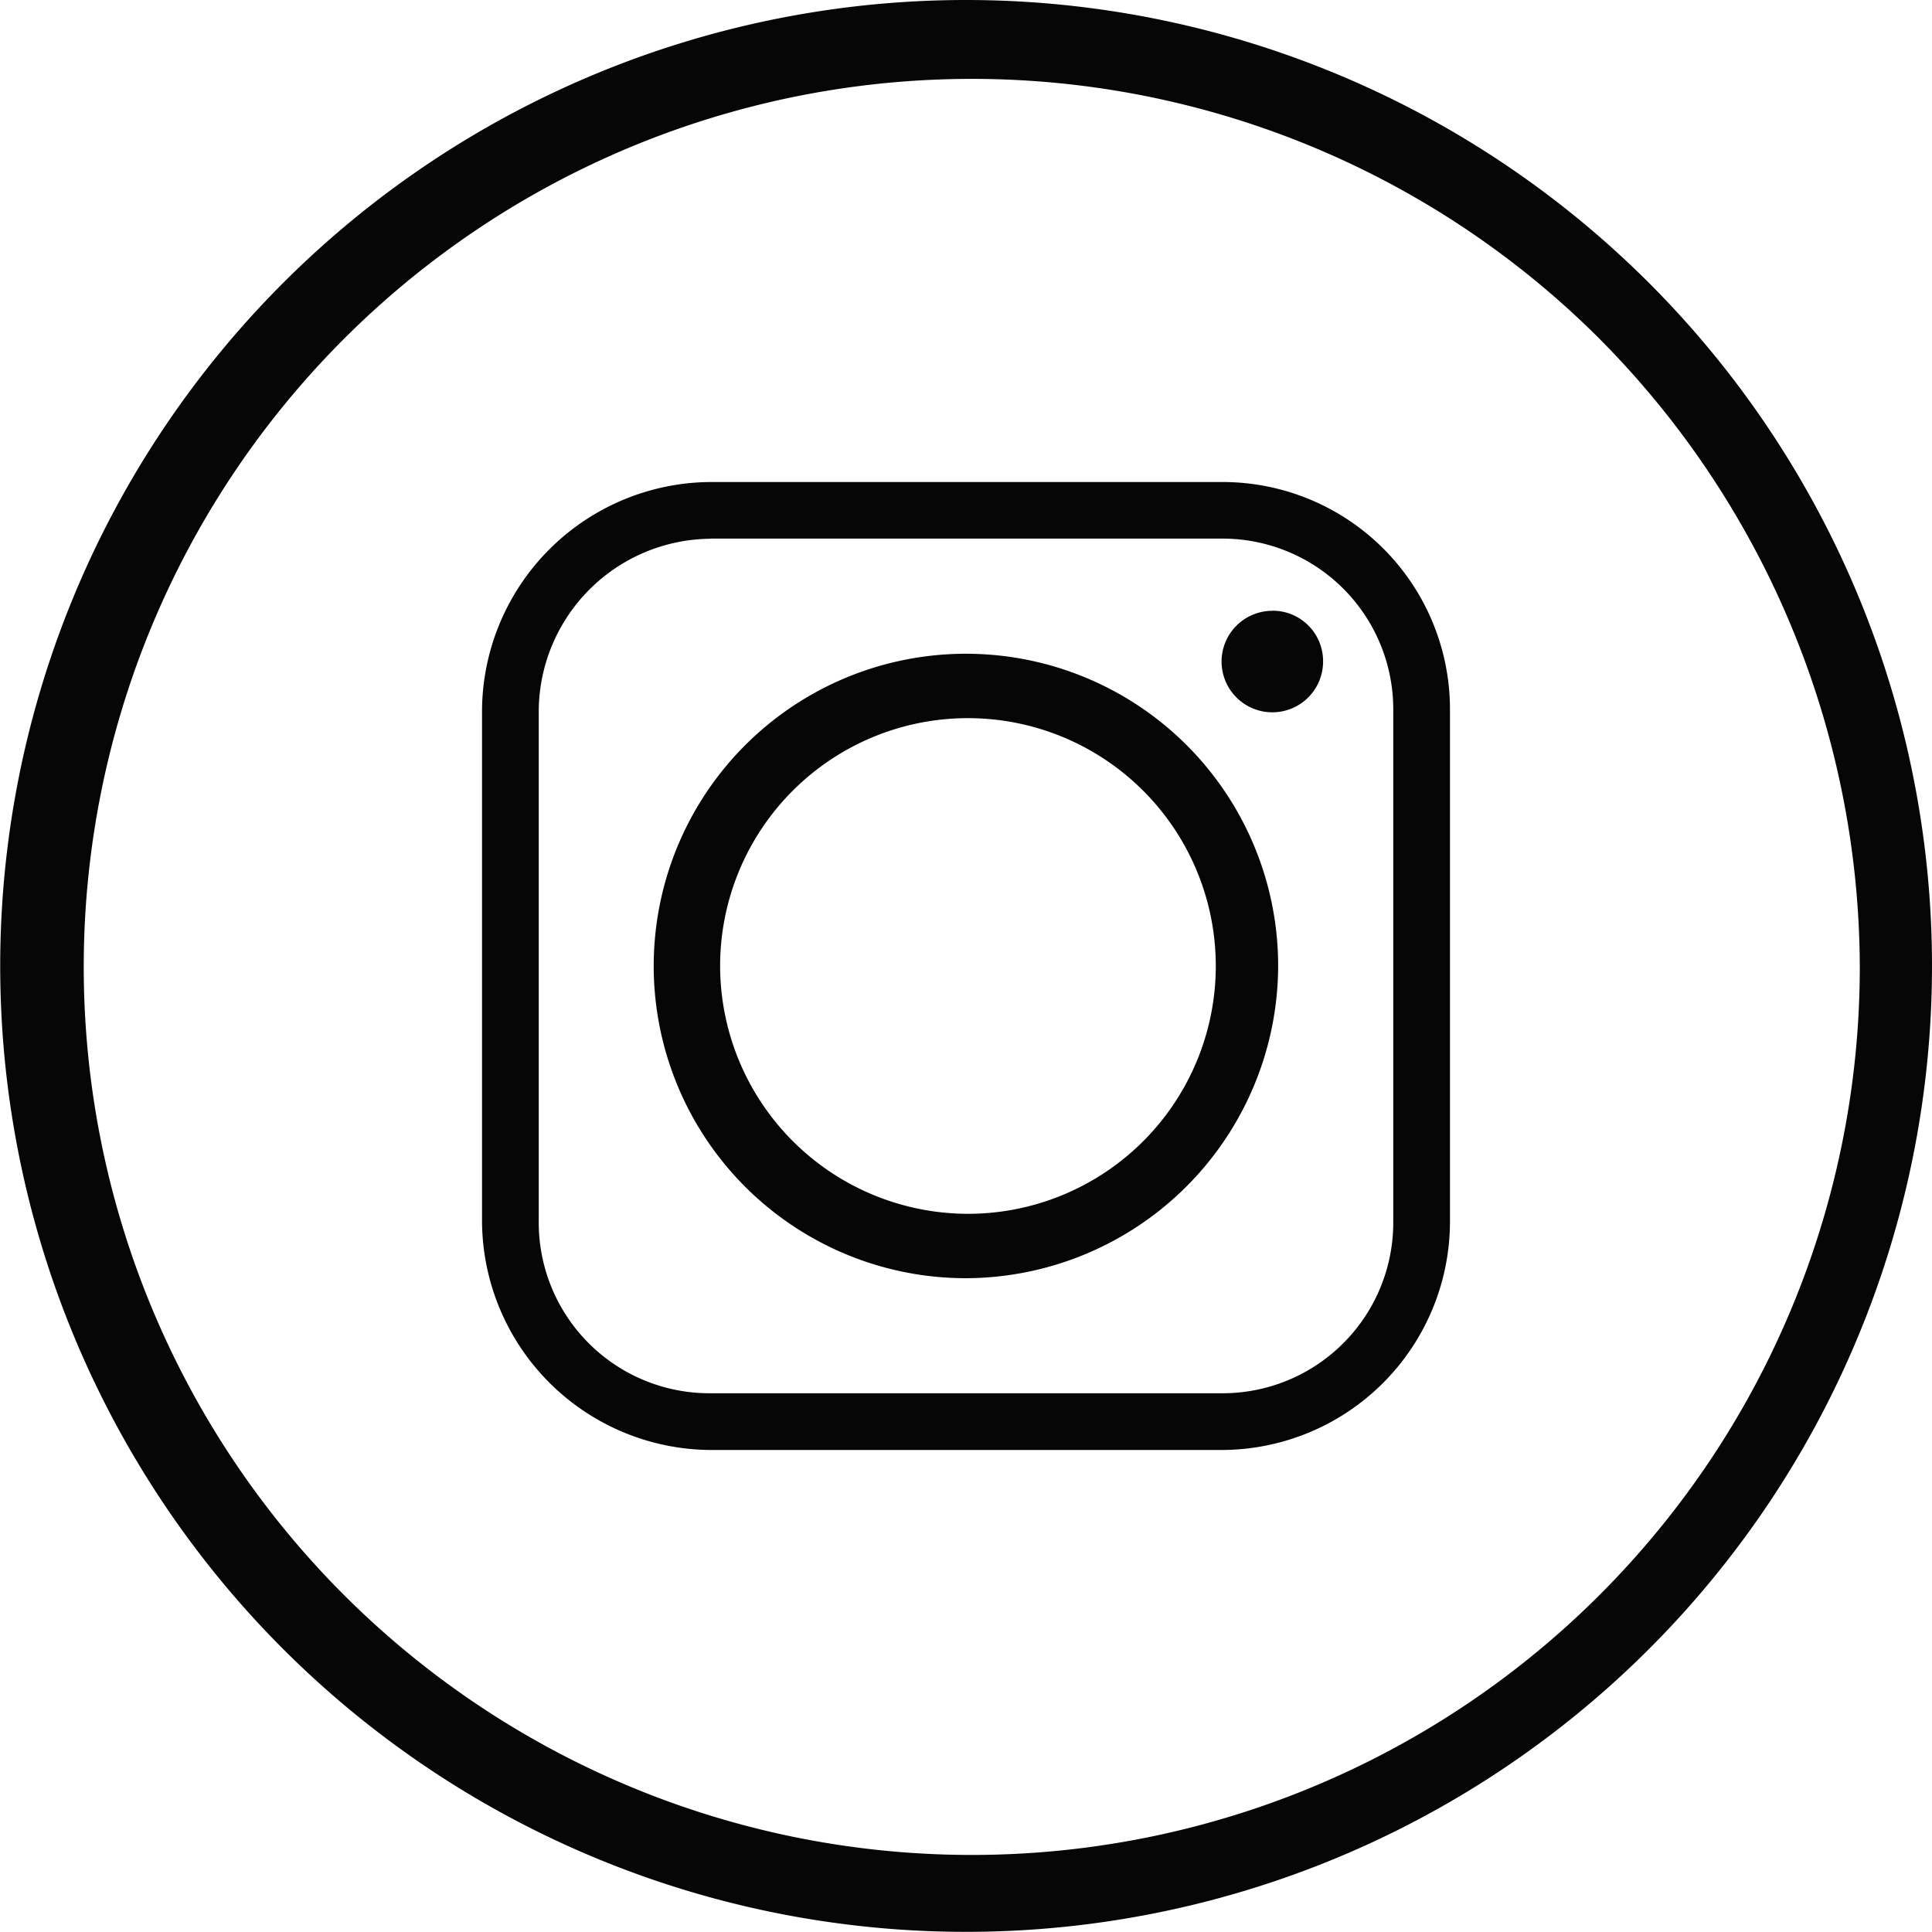
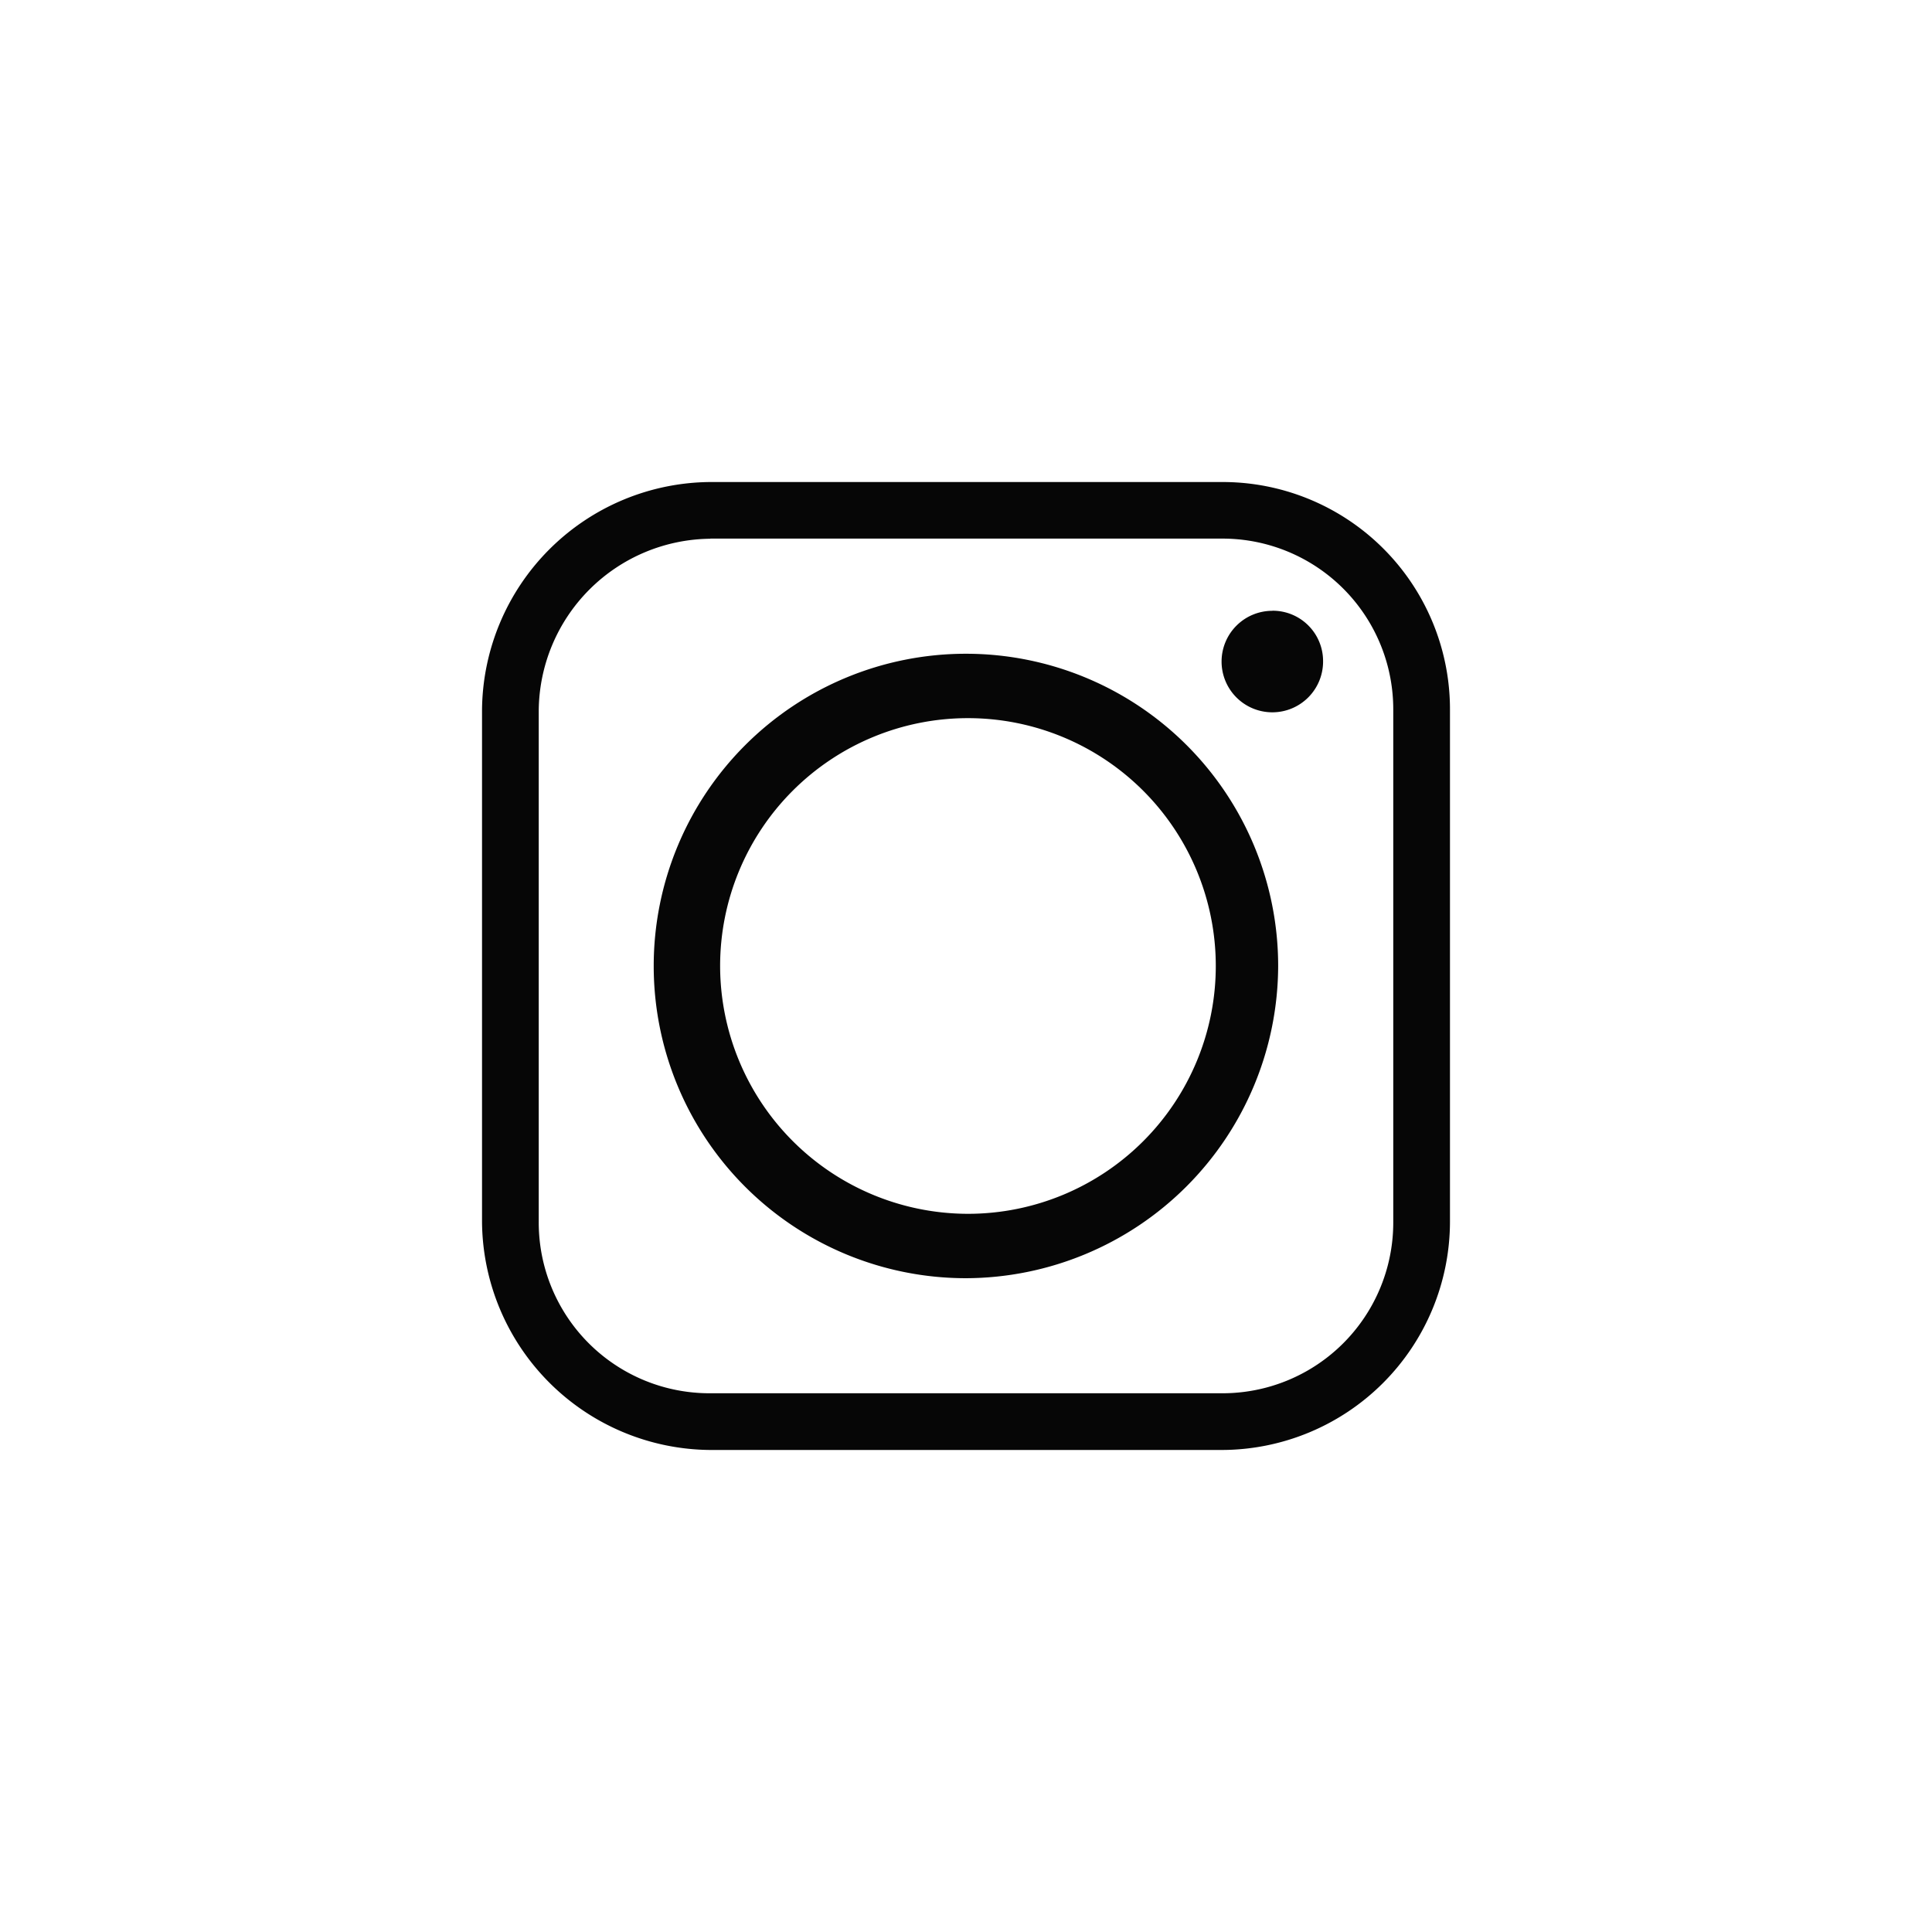
<svg xmlns="http://www.w3.org/2000/svg" width="45.035" height="45.035" viewBox="0 0 45.035 45.035">
  <defs>
    <style>.a,.b{fill:#060606;}.b{fill-rule:evenodd;}</style>
  </defs>
-   <path class="a" d="M22.517,0A22.52,22.52,0,0,1,45.035,22.517,22.516,22.516,0,0,1,6.6,38.439,22.517,22.517,0,0,1,22.517,0ZM37.211,7.824a20.7,20.7,0,1,0,6.141,14.693A20.848,20.848,0,0,0,37.211,7.824Z" transform="translate(0 0)" />
  <path class="b" d="M30.25,35.981a5.777,5.777,0,1,1,5.777,5.777,5.785,5.785,0,0,1-5.777-5.777ZM41.941,24.7H30.022A5.359,5.359,0,0,0,24.7,30.022V41.941a5.359,5.359,0,0,0,5.322,5.322H41.941a5.329,5.329,0,0,0,5.322-5.322V30.022A5.3,5.3,0,0,0,41.941,24.7ZM30.022,26.019H41.941a3.98,3.98,0,0,1,4,4V41.941a3.98,3.98,0,0,1-4,4H30.022a3.98,3.98,0,0,1-4-4V30.022a4.039,4.039,0,0,1,4-4Zm13.1,1.683a1.183,1.183,0,1,0,1.183,1.183A1.174,1.174,0,0,0,43.123,27.7Zm.136,8.279a7.278,7.278,0,1,0-7.278,7.278,7.3,7.3,0,0,0,7.278-7.278Z" transform="translate(-13.464 -13.464)" />
</svg>